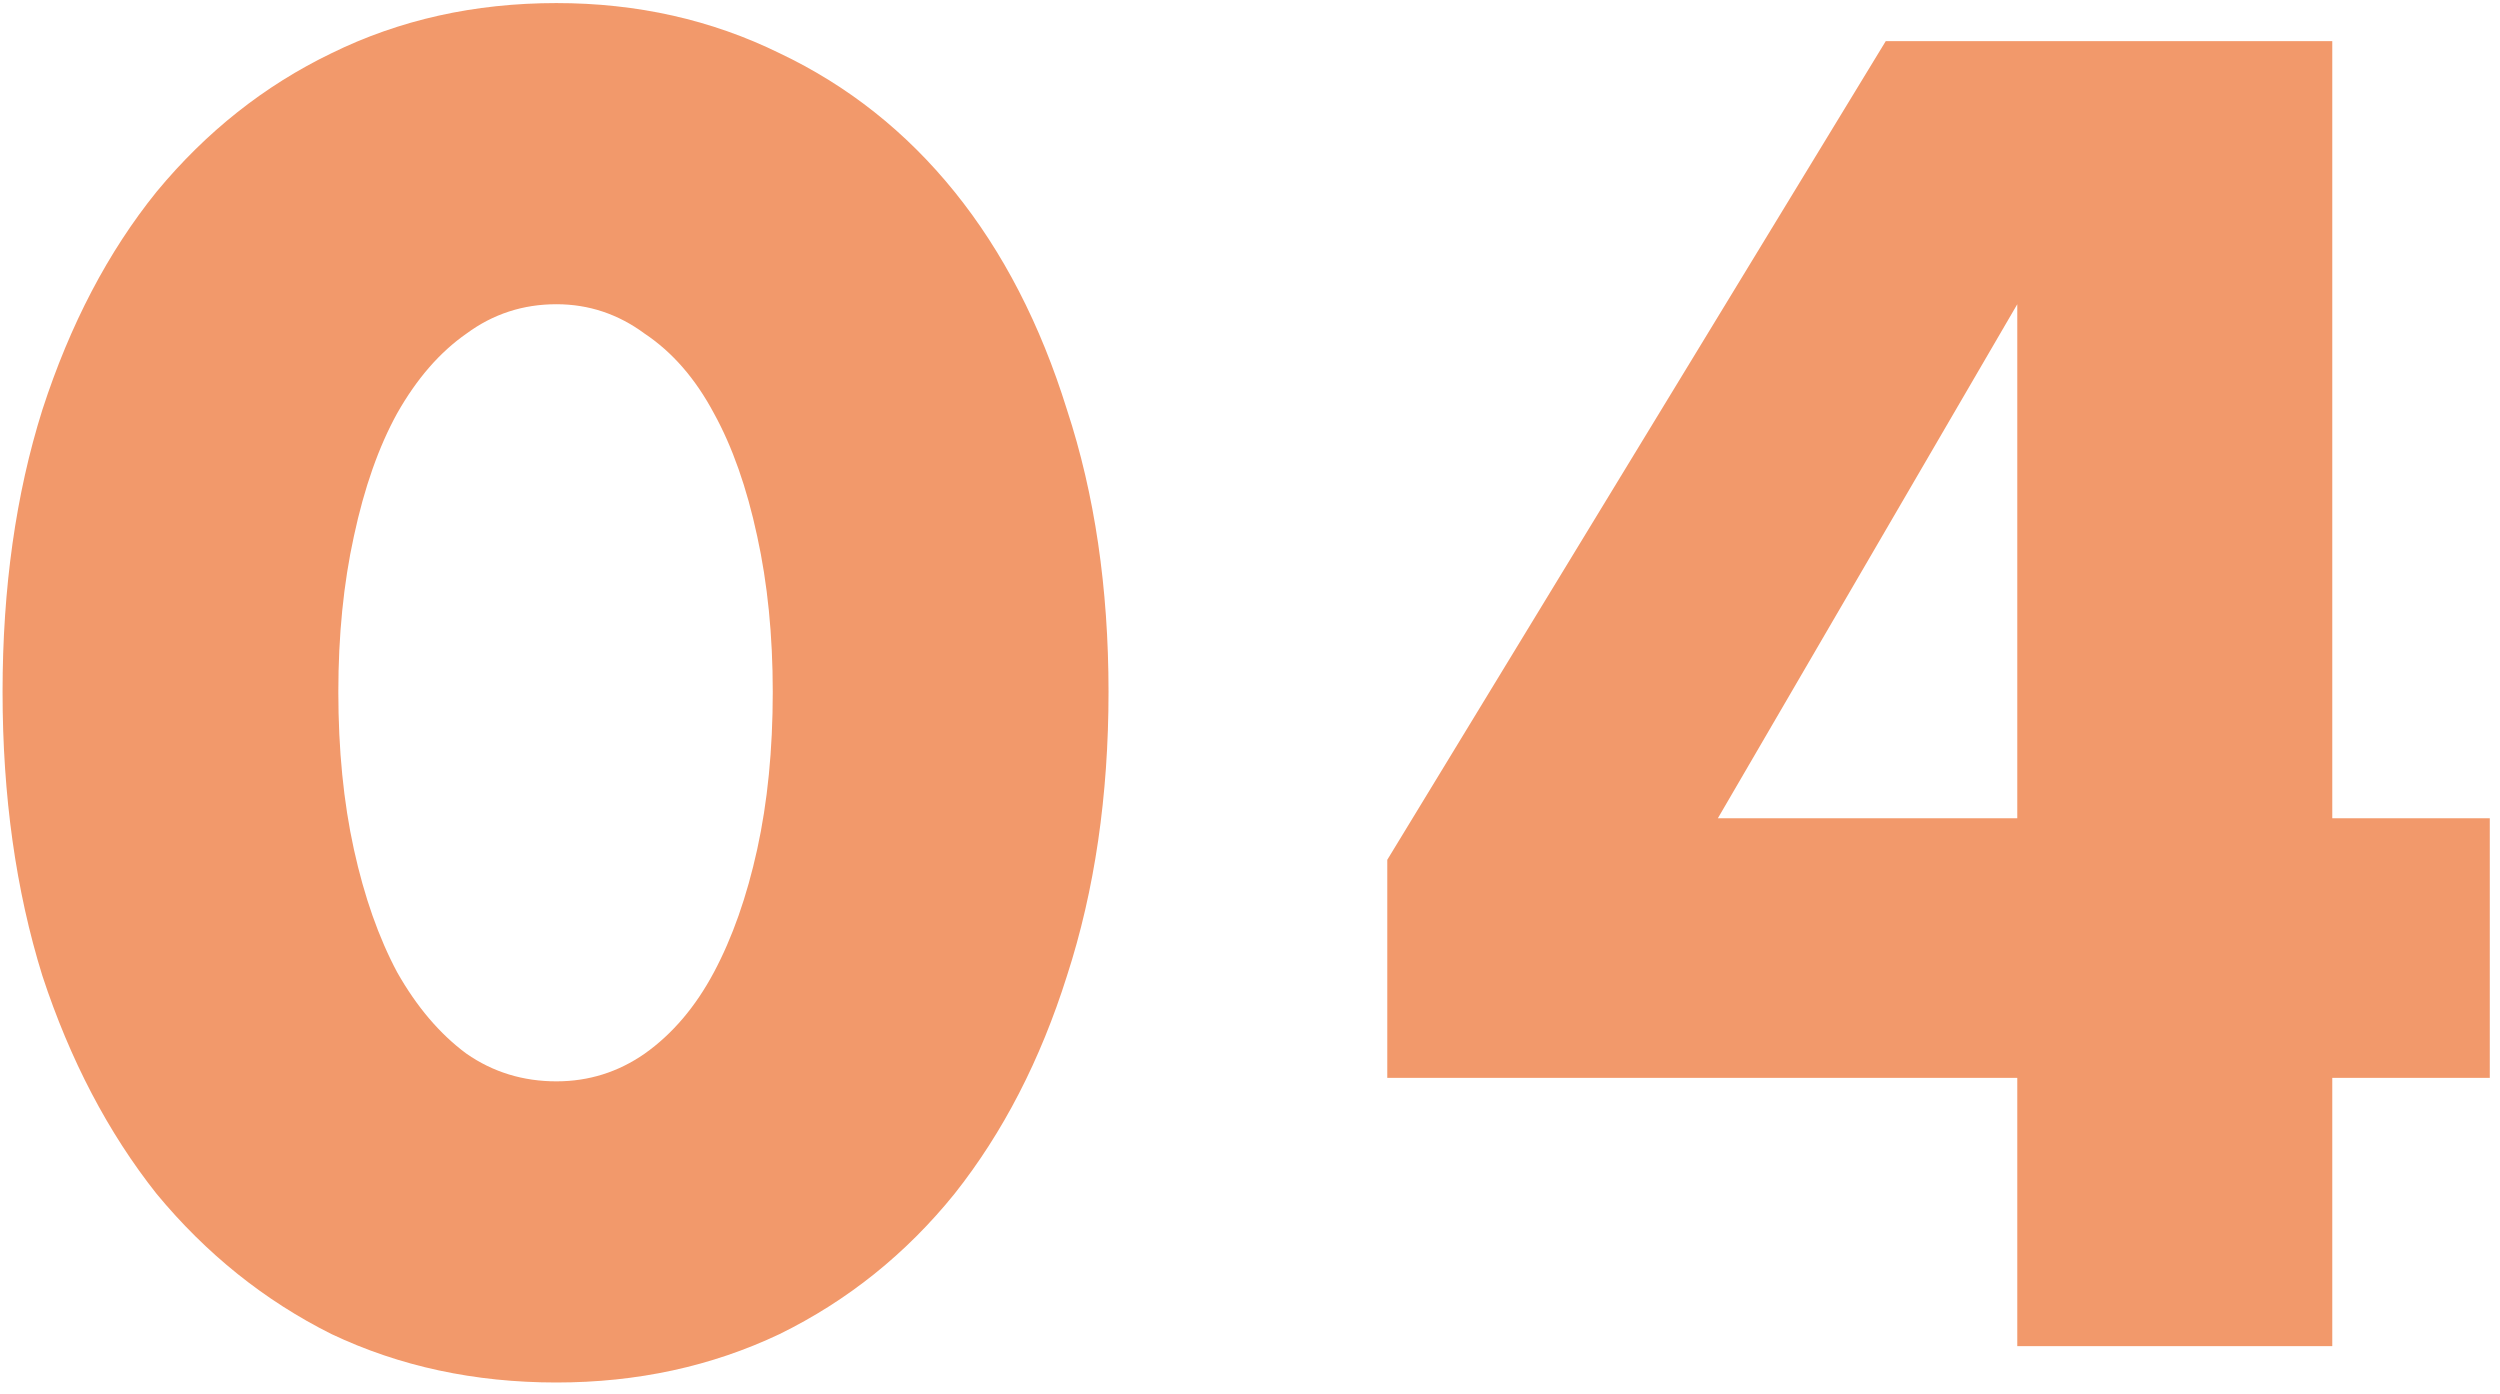
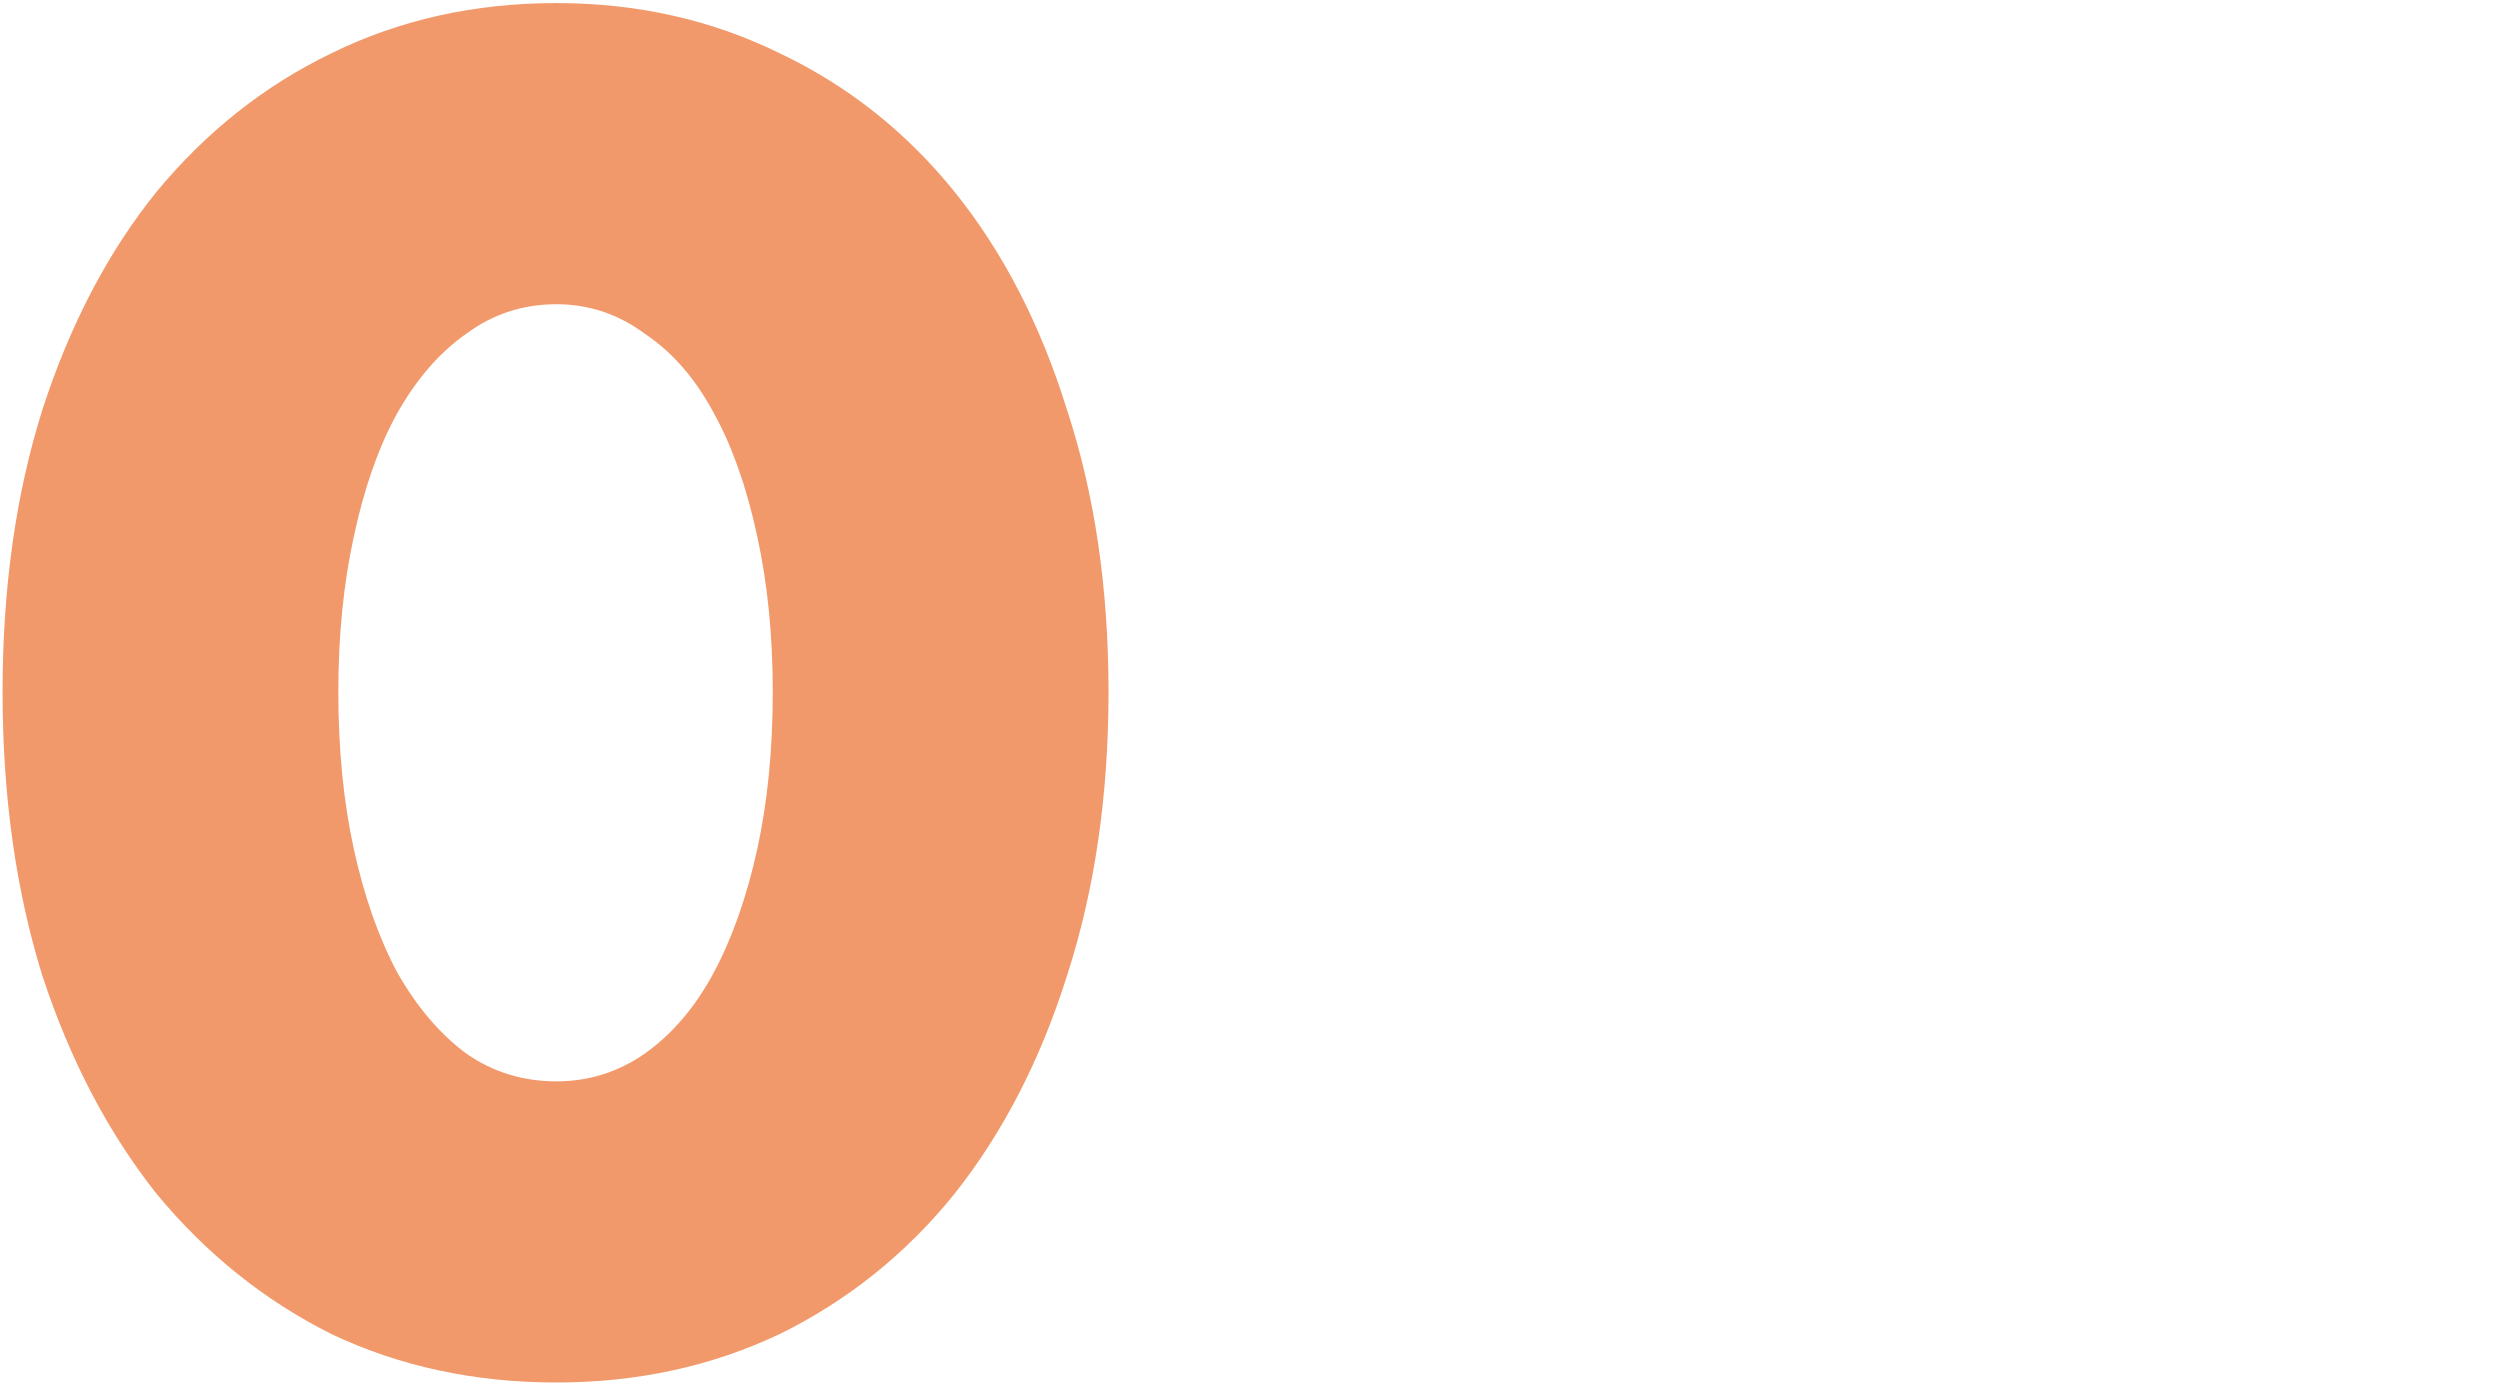
<svg xmlns="http://www.w3.org/2000/svg" width="156" height="87" viewBox="0 0 156 87" fill="none">
  <path d="M21.112 43.176C21.112 46.776 21.436 50.052 22.084 53.004C22.732 55.956 23.632 58.512 24.784 60.672C26.008 62.832 27.448 64.524 29.104 65.748C30.76 66.9 32.632 67.476 34.72 67.476C36.736 67.476 38.572 66.9 40.228 65.748C41.956 64.524 43.396 62.832 44.548 60.672C45.7 58.512 46.6 55.956 47.248 53.004C47.896 50.052 48.22 46.776 48.22 43.176C48.22 39.648 47.896 36.408 47.248 33.456C46.6 30.432 45.7 27.876 44.548 25.788C43.396 23.628 41.956 21.972 40.228 20.82C38.572 19.596 36.736 18.984 34.72 18.984C32.632 18.984 30.76 19.596 29.104 20.82C27.448 21.972 26.008 23.628 24.784 25.788C23.632 27.876 22.732 30.432 22.084 33.456C21.436 36.408 21.112 39.648 21.112 43.176ZM0.16 43.176C0.16 36.696 0.988 30.828 2.644 25.572C4.372 20.244 6.748 15.708 9.772 11.964C12.868 8.22 16.504 5.34 20.68 3.324C24.928 1.236 29.608 0.192 34.72 0.192C39.76 0.192 44.404 1.236 48.652 3.324C52.9 5.34 56.536 8.22 59.56 11.964C62.584 15.708 64.924 20.244 66.58 25.572C68.308 30.828 69.172 36.696 69.172 43.176C69.172 49.656 68.308 55.56 66.58 60.888C64.924 66.144 62.584 70.68 59.56 74.496C56.536 78.24 52.9 81.156 48.652 83.244C44.404 85.26 39.76 86.268 34.72 86.268C29.608 86.268 24.928 85.26 20.68 83.244C16.504 81.156 12.868 78.24 9.772 74.496C6.748 70.68 4.372 66.144 2.644 60.888C0.988 55.56 0.16 49.656 0.16 43.176Z" fill="#F18E5B" fill-opacity="0.9" />
-   <path d="M125.878 51.06V18.984L107.194 51.06H125.878ZM145.534 51.06H155.362V67.26H145.534V84H125.878V67.26H86.566V53.652L117.67 2.568H145.534V51.06Z" fill="#F18E5B" fill-opacity="0.9" />
</svg>